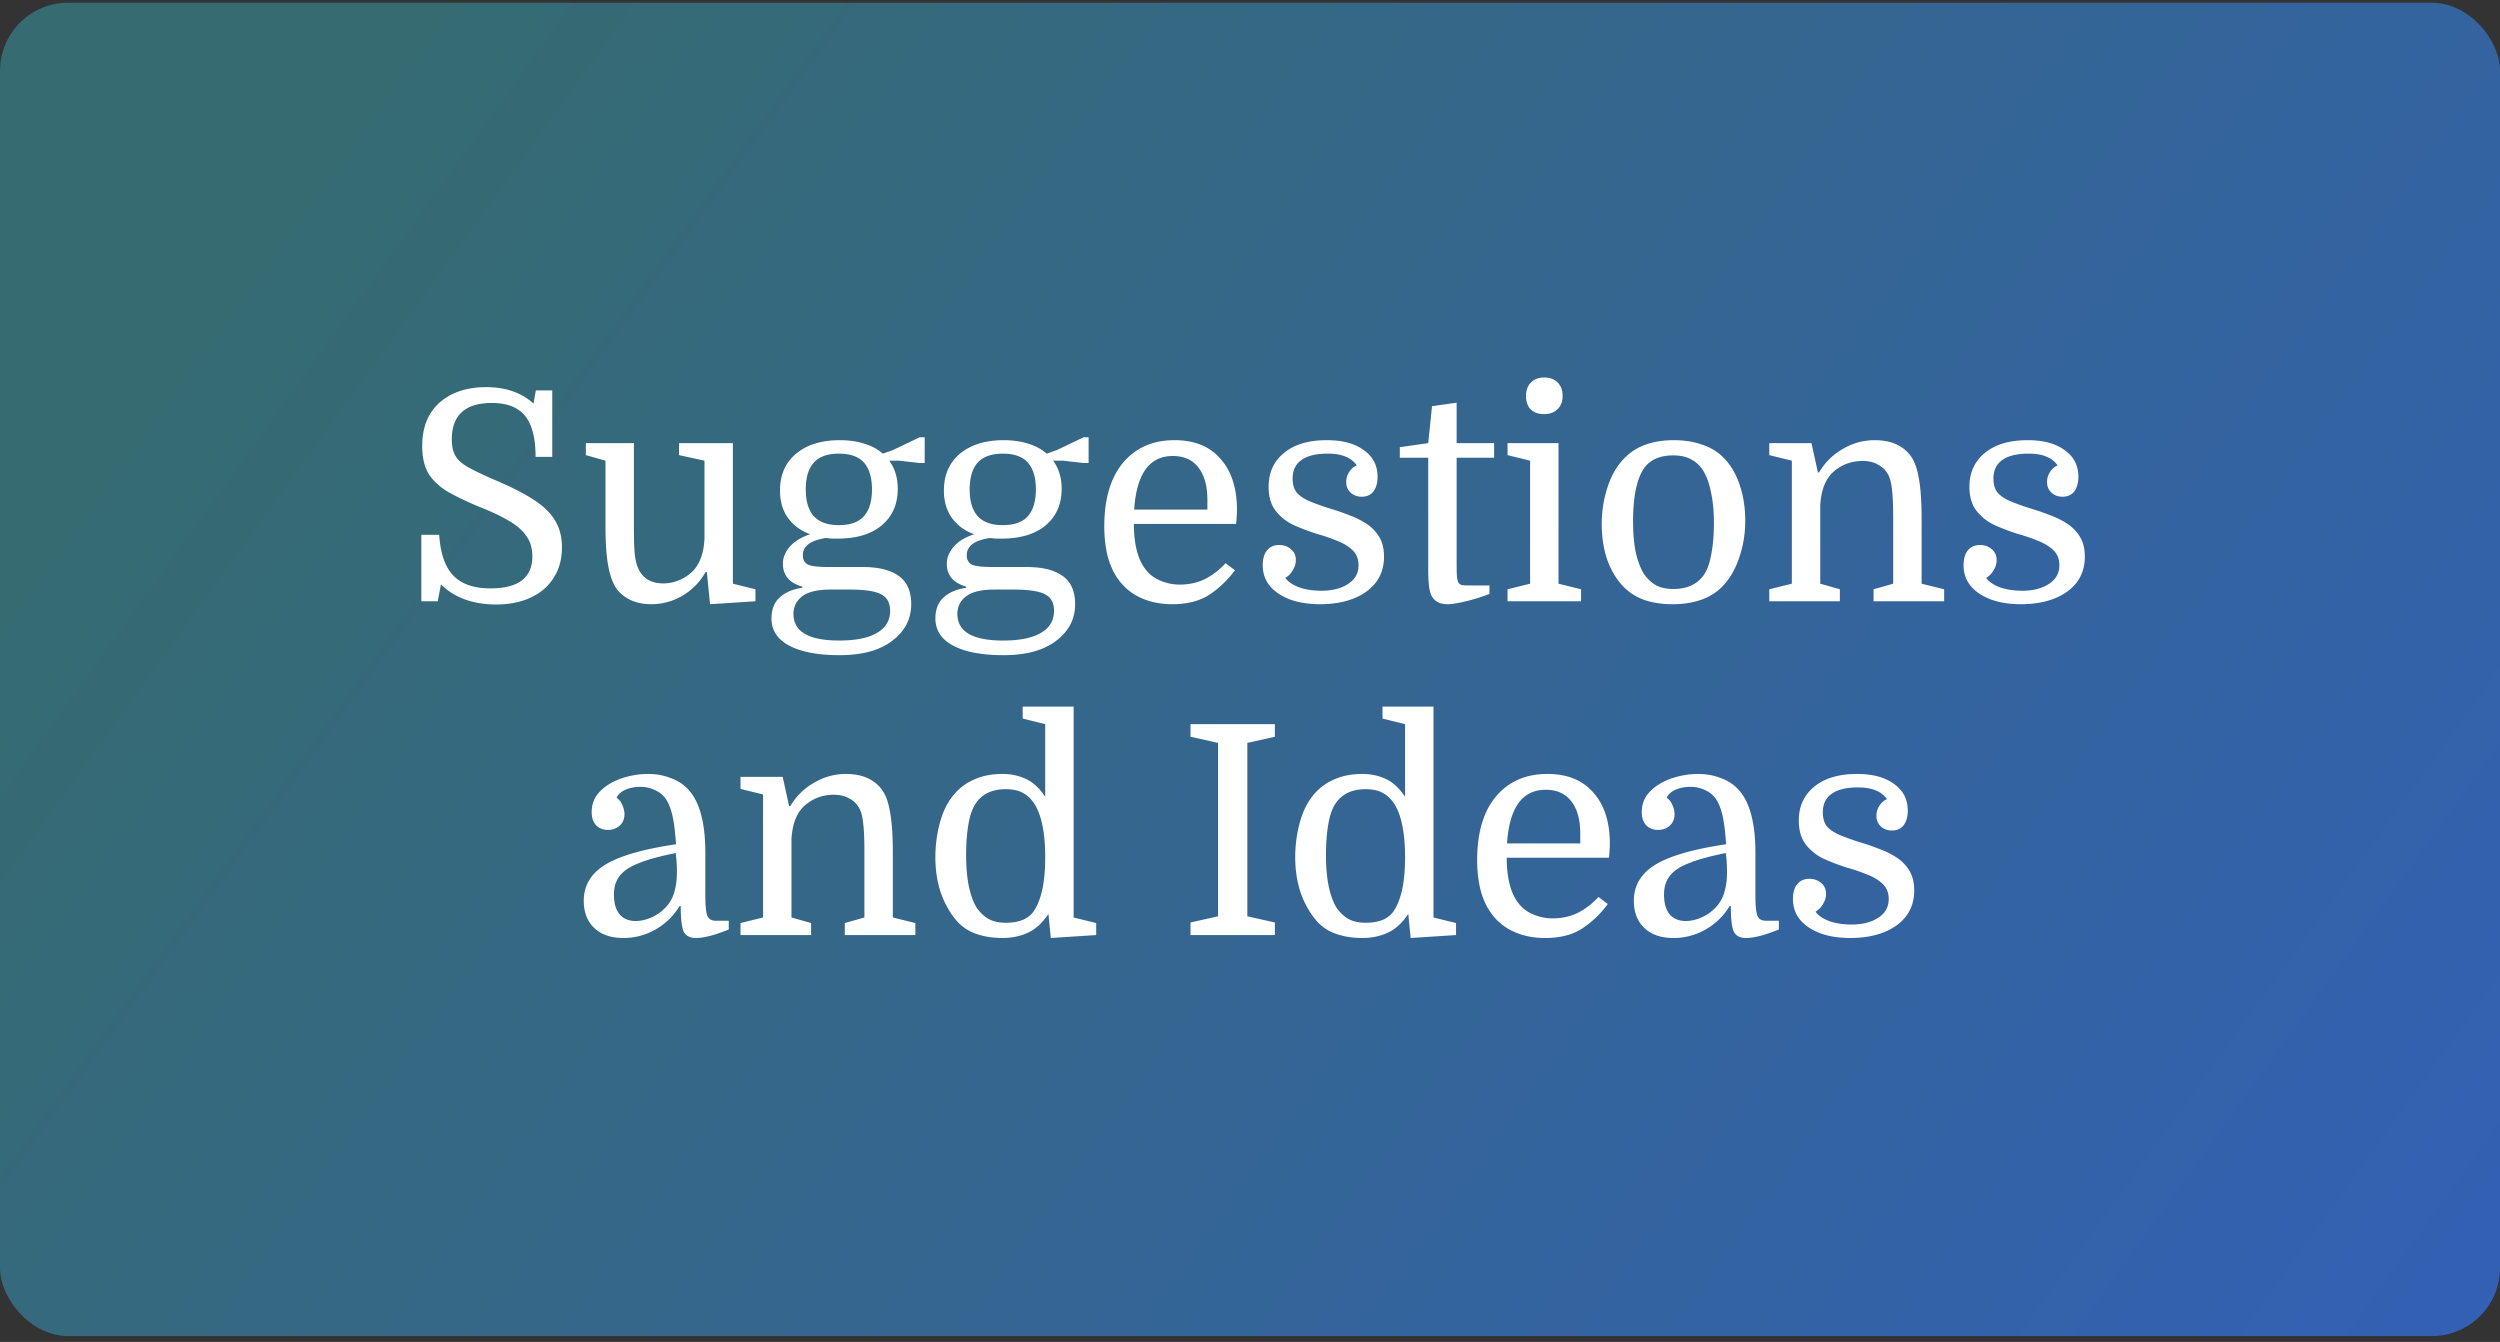
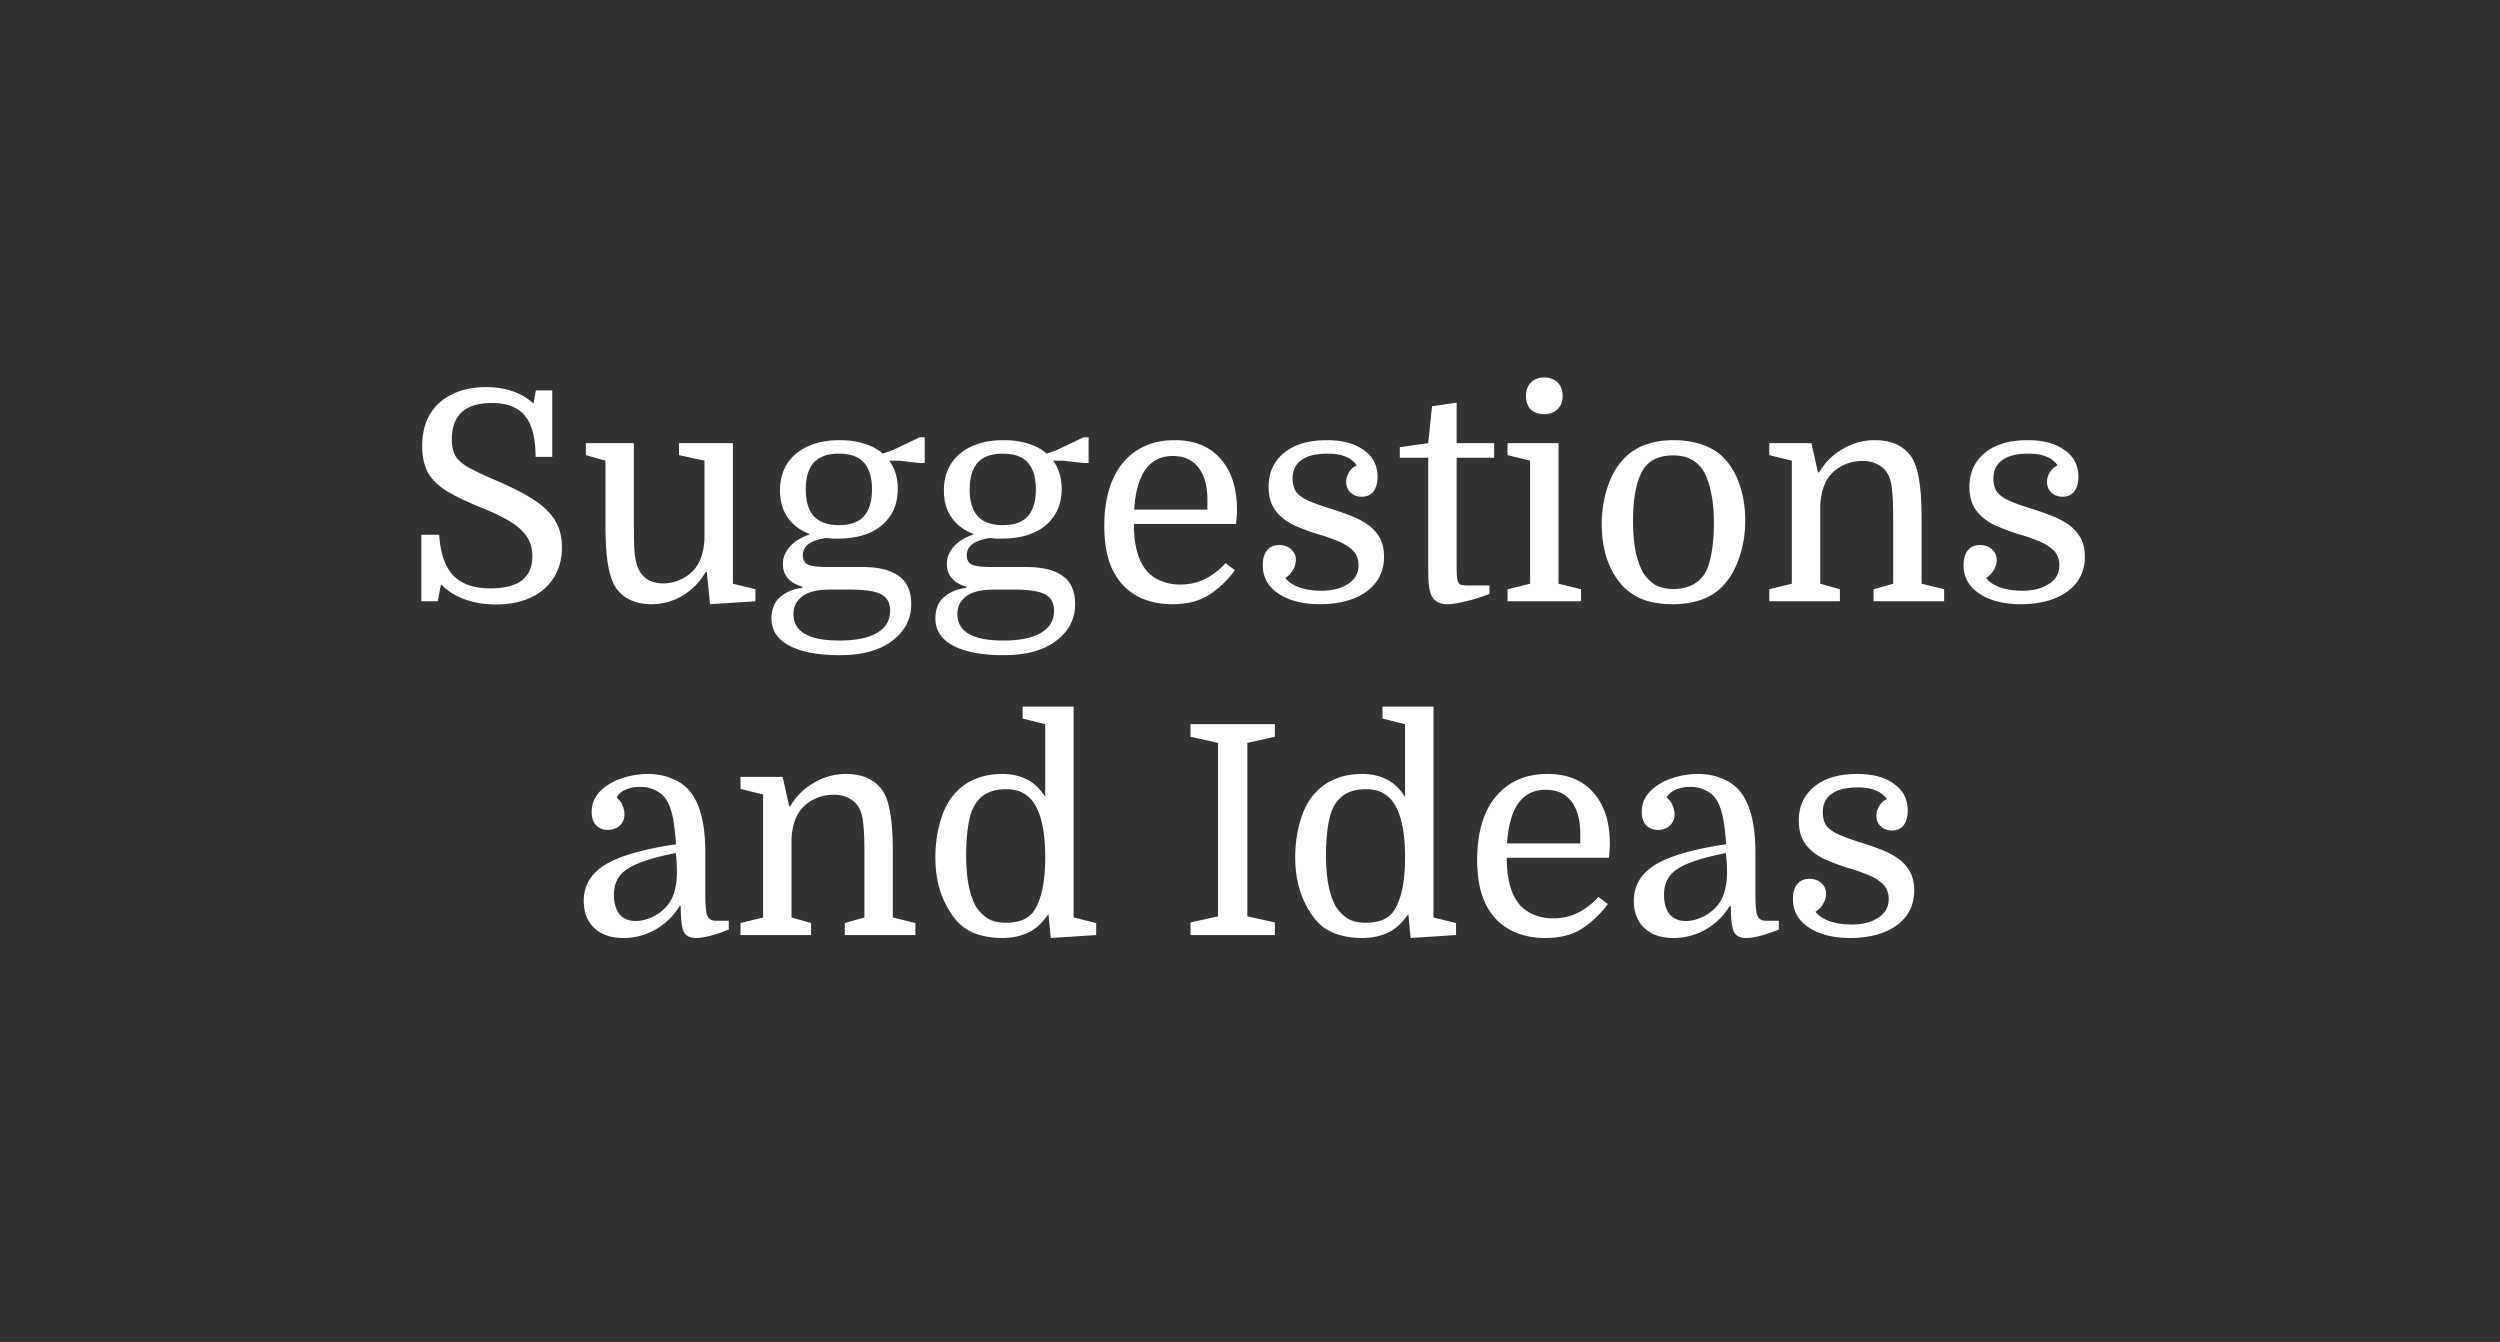
<svg xmlns="http://www.w3.org/2000/svg" fill="none" height="197" viewBox="0 0 367 197" width="367">
  <rect x="0" y="0" width="367" height="197" fill="#333333" stroke="none" />
-   <rect fill="url(#a)" height="195.733" rx="10" width="367" y=".4" />
-   <path d="M72.817 88.74c-1.691 0-3.24-.258-4.644-.774-1.376-.516-2.523-1.247-3.44-2.193l-.473 2.494h-2.408v-9.761h2.623c.172 2.723.86 4.716 2.064 5.977 1.204 1.261 3.025 1.892 5.461 1.892 2.035 0 3.57-.387 4.601-1.161 1.032-.803 1.548-1.978 1.548-3.526 0-1.233-.315-2.265-.946-3.096-.602-.832-1.49-1.577-2.666-2.236-1.147-.66-2.523-1.304-4.128-1.935-1.806-.746-3.34-1.477-4.6-2.193-1.262-.745-2.222-1.634-2.882-2.666-.63-1.06-.946-2.422-.946-4.085 0-2.724.846-4.845 2.537-6.364 1.72-1.52 4.013-2.28 6.88-2.28 2.838 0 5.146.803 6.923 2.409l.344-1.935h2.408v9.76h-2.45c0-2.751-.517-4.758-1.549-6.02-1.032-1.26-2.651-1.891-4.859-1.891-3.927 0-5.89 1.791-5.89 5.375 0 .946.171 1.734.515 2.365.344.602.96 1.16 1.85 1.677.916.516 2.207 1.132 3.87 1.849 2.379 1.003 4.3 1.978 5.761 2.924 1.462.946 2.523 1.978 3.182 3.096.66 1.09.99 2.394.99 3.913 0 1.748-.416 3.254-1.248 4.515-.803 1.261-1.935 2.221-3.397 2.88-1.433.66-3.11.99-5.03.99Zm20.237-23.693v12.169c0 1.835.043 3.225.13 4.17.114.918.3 1.635.558 2.15a3.485 3.485 0 0 0 1.42 1.592c.63.344 1.361.516 2.192.516.774 0 1.52-.144 2.236-.43a6.329 6.329 0 0 0 1.892-1.161c1.176-1.06 1.821-2.71 1.935-4.945V67.627l-3.74-.817v-1.763h7.911v20.64l3.311.817v1.763l-6.665.43-.473-4.73h-.172a9.42 9.42 0 0 1-3.397 3.483 9.018 9.018 0 0 1-4.6 1.247c-1.09 0-2.093-.2-3.01-.602-.89-.43-1.592-1.004-2.108-1.72-.544-.803-.946-1.935-1.204-3.397-.258-1.462-.387-3.411-.387-5.848v-9.503l-2.88-.817v-1.763h7.051Zm40.713 23.65c0 2.178-.931 3.97-2.795 5.375-1.834 1.404-4.4 2.107-7.697 2.107-2.178 0-4.013-.215-5.504-.645-1.49-.43-2.623-1.047-3.397-1.85-.745-.802-1.118-1.762-1.118-2.88 0-1.347.402-2.38 1.204-3.096.803-.745 1.907-1.218 3.311-1.42v-.171c-1.892-.545-2.838-1.663-2.838-3.354 0-.602.144-1.161.43-1.677.287-.545.717-1.046 1.29-1.505.602-.459 1.362-.846 2.279-1.161-1.404-.516-2.494-1.319-3.268-2.408-.774-1.09-1.161-2.422-1.161-4 0-2.293.789-4.099 2.365-5.417 1.606-1.319 3.741-1.978 6.407-1.978 1.348 0 2.552.172 3.612.516 1.061.315 1.964.803 2.709 1.462l1.462-.516 3.956-1.892h.731v3.784h-.731l-3.01-.344h-1.462c.832 1.147 1.247 2.523 1.247 4.128 0 2.264-.788 4.056-2.365 5.375-1.548 1.29-3.698 1.935-6.45 1.935h-.86l-.86-.086c-1.146.172-2.006.473-2.58.903-.544.43-.817.974-.817 1.634 0 .66.258 1.118.774 1.376.516.23 1.52.344 3.01.344h4.988c2.351 0 4.128.444 5.332 1.333 1.204.86 1.806 2.236 1.806 4.128Zm-9.03-2.15h-2.795c-1.92 0-3.311.33-4.171.989-.86.66-1.29 1.52-1.29 2.58 0 2.609 2.236 3.913 6.708 3.913 2.437 0 4.286-.373 5.547-1.118 1.29-.746 1.935-1.835 1.935-3.268 0-1.147-.444-1.95-1.333-2.408-.86-.459-2.393-.688-4.601-.688Zm-6.45-14.706c0 1.72.387 3.024 1.161 3.913.803.888 2.036 1.333 3.698 1.333 1.692 0 2.924-.445 3.698-1.333.774-.889 1.161-2.193 1.161-3.913 0-1.72-.387-3.024-1.161-3.913-.774-.889-2.006-1.333-3.698-1.333-1.662 0-2.895.444-3.698 1.333-.774.889-1.161 2.193-1.161 3.913Zm39.542 16.856c0 2.178-.932 3.97-2.795 5.375-1.835 1.404-4.401 2.107-7.697 2.107-2.179 0-4.014-.215-5.504-.645-1.491-.43-2.623-1.047-3.397-1.85-.746-.802-1.118-1.762-1.118-2.88 0-1.347.401-2.38 1.204-3.096.802-.745 1.906-1.218 3.311-1.42v-.171c-1.892-.545-2.838-1.663-2.838-3.354 0-.602.143-1.161.43-1.677.286-.545.716-1.046 1.29-1.505.602-.459 1.361-.846 2.279-1.161-1.405-.516-2.494-1.319-3.268-2.408-.774-1.09-1.161-2.422-1.161-4 0-2.293.788-4.099 2.365-5.417 1.605-1.319 3.741-1.978 6.407-1.978 1.347 0 2.551.172 3.612.516 1.06.315 1.963.803 2.709 1.462l1.462-.516 3.956-1.892h.731v3.784h-.731l-3.01-.344h-1.462c.831 1.147 1.247 2.523 1.247 4.128 0 2.264-.789 4.056-2.365 5.375-1.548 1.29-3.698 1.935-6.45 1.935h-.86l-.86-.086c-1.147.172-2.007.473-2.58.903-.545.43-.817.974-.817 1.634 0 .66.258 1.118.774 1.376.516.23 1.519.344 3.01.344h4.988c2.35 0 4.128.444 5.332 1.333 1.204.86 1.806 2.236 1.806 4.128Zm-9.03-2.15h-2.795c-1.921 0-3.311.33-4.171.989-.86.66-1.29 1.52-1.29 2.58 0 2.609 2.236 3.913 6.708 3.913 2.436 0 4.285-.373 5.547-1.118 1.29-.746 1.935-1.835 1.935-3.268 0-1.147-.445-1.95-1.333-2.408-.86-.459-2.394-.688-4.601-.688Zm-6.45-14.706c0 1.72.387 3.024 1.161 3.913.802.888 2.035 1.333 3.698 1.333 1.691 0 2.924-.445 3.698-1.333.774-.889 1.161-2.193 1.161-3.913 0-1.72-.387-3.024-1.161-3.913-.774-.889-2.007-1.333-3.698-1.333-1.663 0-2.896.444-3.698 1.333-.774.889-1.161 2.193-1.161 3.913Zm39.111 5.074h-15.007c0 2.092.287 3.827.86 5.203.574 1.319 1.391 2.264 2.451 2.838a7.123 7.123 0 0 0 3.44.86c1.348 0 2.58-.273 3.698-.817a10.595 10.595 0 0 0 3.01-2.322l1.376 1.032a14.728 14.728 0 0 1-3.655 3.526c-1.433.975-3.282 1.462-5.547 1.462-1.978 0-3.726-.416-5.246-1.247-1.519-.86-2.68-2.107-3.483-3.741a11.622 11.622 0 0 1-.946-2.967c-.2-1.09-.301-2.25-.301-3.483 0-4.013.918-7.124 2.752-9.331 1.864-2.207 4.386-3.311 7.568-3.311 2.924 0 5.175.917 6.751 2.752 1.606 1.806 2.408 4.314 2.408 7.525 0 .286-.014.559-.043.817 0 .23-.028.63-.086 1.204Zm-9.288-9.976c-3.44 0-5.332 2.623-5.676 7.869h10.75v-1.42c0-2.063-.444-3.654-1.333-4.772-.86-1.118-2.107-1.677-3.741-1.677Zm21.799 19.78c1.605 0 2.91-.33 3.913-.99 1.032-.659 1.548-1.576 1.548-2.751 0-.946-.315-1.706-.946-2.28-.631-.572-1.419-1.031-2.365-1.375a24.65 24.65 0 0 0-2.795-.946 31.95 31.95 0 0 1-3.397-1.29c-1.089-.516-1.978-1.219-2.666-2.107-.688-.889-1.032-2.064-1.032-3.526 0-2.064.745-3.712 2.236-4.945 1.519-1.261 3.626-1.892 6.321-1.892 2.293 0 4.099.487 5.418 1.462 1.347.946 2.021 2.25 2.021 3.913 0 .888-.201 1.605-.602 2.15-.401.516-.975.774-1.72.774-.659 0-1.204-.2-1.634-.602-.43-.401-.645-.917-.645-1.548 0-.545.143-1.032.43-1.462a2.475 2.475 0 0 1 1.118-.99 3.551 3.551 0 0 0-1.677-1.29c-.659-.286-1.519-.43-2.58-.43-1.72 0-3.01.316-3.87.947-.86.602-1.29 1.505-1.29 2.709 0 .86.201 1.548.602 2.064.43.487 1.046.903 1.849 1.247.803.344 1.792.702 2.967 1.075a34.13 34.13 0 0 1 2.881.989c.946.344 1.806.774 2.58 1.29a5.957 5.957 0 0 1 1.849 1.935c.459.774.688 1.734.688 2.88 0 1.463-.401 2.724-1.204 3.785-.803 1.032-1.906 1.82-3.311 2.365-1.405.544-3.024.817-4.859.817-2.523 0-4.558-.516-6.106-1.548s-2.322-2.422-2.322-4.171c0-.917.201-1.634.602-2.15.43-.545 1.032-.817 1.806-.817.688 0 1.261.2 1.72.602.487.401.731.931.731 1.59 0 .546-.158 1.061-.473 1.549-.287.487-.645.846-1.075 1.075.373.544 1.032 1.003 1.978 1.376.975.344 2.078.516 3.311.516Zm11.521-19.522v-1.548l4.171-.602.559-5.418 3.612-.516v5.934h5.504v2.15h-5.504v15.35c0 .975.014 1.65.043 2.022.029.344.086.63.172.86.086.2.244.344.473.43.229.057.602.086 1.118.086h3.01v1.247c-1.376.516-2.594.889-3.655 1.118-1.032.258-1.863.387-2.494.387-1.29 0-2.121-.53-2.494-1.591-.115-.344-.201-.788-.258-1.333-.057-.545-.086-1.347-.086-2.408V67.197h-4.171Zm19.127.43-3.311-.817v-1.763h7.482v20.64l3.311.817v1.763h-10.793v-1.763l3.311-.817v-18.06Zm-.602-9.503c0-.832.244-1.49.731-1.978.488-.488 1.133-.731 1.935-.731.832 0 1.491.243 1.978.73.488.488.731 1.147.731 1.979 0 .802-.243 1.447-.731 1.935-.487.487-1.146.73-1.978.73-.831 0-1.49-.229-1.978-.687-.458-.487-.688-1.147-.688-1.978Zm32.187 18.318c0 1.863-.287 3.64-.86 5.332-.545 1.662-1.319 3.038-2.322 4.128-.86.946-1.921 1.648-3.182 2.107-1.262.459-2.695.688-4.3.688-1.577 0-2.982-.215-4.214-.645a8.106 8.106 0 0 1-3.139-2.064c-.975-1.06-1.735-2.365-2.279-3.913-.516-1.577-.774-3.282-.774-5.117 0-1.864.272-3.64.817-5.332.544-1.72 1.333-3.125 2.365-4.214.917-.975 1.978-1.677 3.182-2.107 1.232-.459 2.637-.688 4.214-.688 1.576 0 2.995.23 4.257.688 1.261.43 2.322 1.103 3.182 2.02 1.003 1.061 1.763 2.394 2.279 4 .516 1.576.774 3.282.774 5.117Zm-16.469.043c0 1.749.129 3.268.387 4.558.286 1.261.673 2.307 1.161 3.139.487.716 1.06 1.275 1.72 1.677.688.401 1.576.602 2.666.602 1.978 0 3.454-.674 4.429-2.021.516-.745.888-1.778 1.118-3.096.258-1.319.387-2.838.387-4.558 0-1.72-.144-3.225-.43-4.515-.258-1.29-.631-2.337-1.118-3.14-.459-.745-1.047-1.303-1.763-1.676-.688-.401-1.577-.602-2.666-.602-2.007 0-3.455.66-4.343 1.978-1.032 1.605-1.548 4.156-1.548 7.654Zm23.307 9.202v-18.06l-3.311-.817v-1.763h6.192l.946 4.3h.172a9.328 9.328 0 0 1 3.483-3.44 9.091 9.091 0 0 1 4.687-1.29c2.379 0 4.142.774 5.289 2.322.573.803.975 1.935 1.204 3.397.258 1.433.387 3.383.387 5.848v9.503l3.311.817v1.763h-10.363v-1.763l2.881-.817v-9.59c0-1.862-.057-3.253-.172-4.17-.086-.918-.258-1.634-.516-2.15a3.424 3.424 0 0 0-1.505-1.548c-.631-.373-1.39-.56-2.279-.56-1.663 0-3.096.531-4.3 1.592-1.175 1.06-1.82 2.709-1.935 4.945v11.48l2.881.818v1.763h-10.363v-1.763l3.311-.817Zm33.81 1.032c1.605 0 2.91-.33 3.913-.99 1.032-.659 1.548-1.576 1.548-2.751 0-.946-.315-1.706-.946-2.28-.631-.572-1.419-1.031-2.365-1.375a24.65 24.65 0 0 0-2.795-.946 31.95 31.95 0 0 1-3.397-1.29c-1.089-.516-1.978-1.219-2.666-2.107-.688-.889-1.032-2.064-1.032-3.526 0-2.064.745-3.712 2.236-4.945 1.519-1.261 3.626-1.892 6.321-1.892 2.293 0 4.099.487 5.418 1.462 1.347.946 2.021 2.25 2.021 3.913 0 .888-.201 1.605-.602 2.15-.401.516-.975.774-1.72.774-.659 0-1.204-.2-1.634-.602-.43-.401-.645-.917-.645-1.548 0-.545.143-1.032.43-1.462a2.475 2.475 0 0 1 1.118-.99 3.551 3.551 0 0 0-1.677-1.29c-.659-.286-1.519-.43-2.58-.43-1.72 0-3.01.316-3.87.947-.86.602-1.29 1.505-1.29 2.709 0 .86.201 1.548.602 2.064.43.487 1.046.903 1.849 1.247.803.344 1.792.702 2.967 1.075a34.13 34.13 0 0 1 2.881.989c.946.344 1.806.774 2.58 1.29a5.957 5.957 0 0 1 1.849 1.935c.459.774.688 1.734.688 2.88 0 1.463-.401 2.724-1.204 3.785-.803 1.032-1.906 1.82-3.311 2.365-1.405.544-3.024.817-4.859.817-2.523 0-4.558-.516-6.106-1.548s-2.322-2.422-2.322-4.171c0-.917.201-1.634.602-2.15.43-.545 1.032-.817 1.806-.817.688 0 1.261.2 1.72.602.487.401.731.931.731 1.59 0 .546-.158 1.061-.473 1.549-.287.487-.645.846-1.075 1.075.373.544 1.032 1.003 1.978 1.376.975.344 2.078.516 3.311.516ZM85.697 132.236c0-2.236 1.046-3.999 3.138-5.289 2.093-1.29 5.562-2.293 10.407-3.01-.115-1.691-.273-3.01-.474-3.956-.2-.946-.458-1.706-.773-2.279-.402-.745-.96-1.29-1.678-1.634a4.955 4.955 0 0 0-2.321-.559c-.803 0-1.534.143-2.194.43-.63.287-1.06.674-1.29 1.161.402.287.689.659.86 1.118.201.459.302.889.302 1.29 0 .717-.244 1.29-.732 1.72-.458.401-1.031.602-1.72.602-.688 0-1.26-.229-1.72-.688-.43-.459-.644-1.104-.644-1.935 0-1.204.415-2.222 1.246-3.053.832-.831 1.878-1.462 3.14-1.892 1.29-.43 2.58-.645 3.87-.645 1.175 0 2.25.186 3.224.559 1.004.344 1.85.86 2.538 1.548 1.777 1.777 2.666 4.931 2.666 9.46v6.235c0 1.405.086 2.379.258 2.924.2.545.616.817 1.247.817h1.935v1.29c-2.064.831-3.67 1.247-4.816 1.247-.889 0-1.491-.315-1.806-.946-.287-.659-.43-1.906-.43-3.741h-.173a9.653 9.653 0 0 1-3.526 3.44 9.414 9.414 0 0 1-4.73 1.247c-1.806 0-3.225-.487-4.257-1.462-1.031-.975-1.547-2.308-1.547-3.999Zm7.61 2.967c.803 0 1.635-.201 2.495-.602a6.44 6.44 0 0 0 2.235-1.763 5.33 5.33 0 0 0 .99-2.021c.229-.803.344-1.734.344-2.795a22.747 22.747 0 0 0-.172-2.795c-2.323.459-4.143.96-5.462 1.505-1.318.516-2.25 1.147-2.794 1.892-.545.717-.817 1.62-.817 2.709 0 1.233.272 2.193.816 2.881.574.659 1.362.989 2.366.989Zm18.71-.516v-18.06l-3.311-.817v-1.763h6.192l.946 4.3h.172a9.325 9.325 0 0 1 3.483-3.44 9.094 9.094 0 0 1 4.687-1.29c2.38 0 4.143.774 5.289 2.322.574.803.975 1.935 1.204 3.397.258 1.433.387 3.383.387 5.848v9.503l3.311.817v1.763h-10.363v-1.763l2.881-.817v-9.589c0-1.863-.057-3.254-.172-4.171-.086-.917-.258-1.634-.516-2.15a3.419 3.419 0 0 0-1.505-1.548c-.63-.373-1.39-.559-2.279-.559-1.662 0-3.096.53-4.3 1.591-1.175 1.061-1.82 2.709-1.935 4.945v11.481l2.881.817v1.763h-10.363v-1.763l3.311-.817Zm25.296-8.815c0-1.863.244-3.641.731-5.332.487-1.691 1.218-3.067 2.193-4.128a7.93 7.93 0 0 1 2.967-2.064c1.147-.487 2.465-.731 3.956-.731 1.261 0 2.408.244 3.44.731 1.061.487 2.007 1.362 2.838 2.623v-10.664l-3.311-.817v-1.763h7.482v30.96l3.311.817v1.763l-6.665.43-.344-3.526c-.889 1.319-1.892 2.236-3.01 2.752-1.118.516-2.365.774-3.741.774-1.462 0-2.781-.215-3.956-.645a6.663 6.663 0 0 1-2.924-2.064c-.917-1.118-1.648-2.451-2.193-3.999-.516-1.577-.774-3.282-.774-5.117Zm16.125-.043c0-1.749-.129-3.268-.387-4.558s-.631-2.336-1.118-3.139c-.459-.745-1.018-1.304-1.677-1.677-.659-.401-1.534-.602-2.623-.602-.975 0-1.835.172-2.58.516a4.476 4.476 0 0 0-1.763 1.505c-.516.717-.889 1.749-1.118 3.096-.229 1.319-.344 2.838-.344 4.558 0 1.72.129 3.225.387 4.515.258 1.261.631 2.308 1.118 3.139.487.717 1.061 1.276 1.72 1.677.688.401 1.562.602 2.623.602 1.003 0 1.863-.158 2.58-.473.745-.344 1.304-.846 1.677-1.505.487-.803.86-1.835 1.118-3.096.258-1.29.387-2.809.387-4.558Zm29.671-16.77v25.456l4.042.903v1.849h-12.384v-1.849l4.042-.903v-25.456l-4.042-.903v-1.849h12.384v1.849l-4.042.903Zm7.03 16.813c0-1.863.244-3.641.731-5.332.487-1.691 1.218-3.067 2.193-4.128a7.93 7.93 0 0 1 2.967-2.064c1.147-.487 2.465-.731 3.956-.731 1.261 0 2.408.244 3.44.731 1.061.487 2.007 1.362 2.838 2.623v-10.664l-3.311-.817v-1.763h7.482v30.96l3.311.817v1.763l-6.665.43-.344-3.526c-.889 1.319-1.892 2.236-3.01 2.752-1.118.516-2.365.774-3.741.774-1.462 0-2.781-.215-3.956-.645a6.663 6.663 0 0 1-2.924-2.064c-.917-1.118-1.648-2.451-2.193-3.999-.516-1.577-.774-3.282-.774-5.117Zm16.125-.043c0-1.749-.129-3.268-.387-4.558s-.631-2.336-1.118-3.139c-.459-.745-1.018-1.304-1.677-1.677-.659-.401-1.534-.602-2.623-.602-.975 0-1.835.172-2.58.516a4.476 4.476 0 0 0-1.763 1.505c-.516.717-.889 1.749-1.118 3.096-.229 1.319-.344 2.838-.344 4.558 0 1.72.129 3.225.387 4.515.258 1.261.631 2.308 1.118 3.139.487.717 1.061 1.276 1.72 1.677.688.401 1.562.602 2.623.602 1.003 0 1.863-.158 2.58-.473.745-.344 1.304-.846 1.677-1.505.487-.803.86-1.835 1.118-3.096.258-1.29.387-2.809.387-4.558Zm29.933.086H221.19c0 2.093.287 3.827.86 5.203.574 1.319 1.391 2.265 2.451 2.838a7.128 7.128 0 0 0 3.44.86c1.348 0 2.58-.272 3.698-.817a10.585 10.585 0 0 0 3.01-2.322l1.376 1.032a14.735 14.735 0 0 1-3.655 3.526c-1.433.975-3.282 1.462-5.547 1.462-1.978 0-3.726-.416-5.246-1.247-1.519-.86-2.68-2.107-3.483-3.741a11.632 11.632 0 0 1-.946-2.967c-.2-1.089-.301-2.25-.301-3.483 0-4.013.918-7.124 2.752-9.331 1.864-2.207 4.386-3.311 7.568-3.311 2.924 0 5.175.917 6.751 2.752 1.606 1.806 2.408 4.314 2.408 7.525 0 .287-.014.559-.043.817 0 .229-.028.631-.086 1.204Zm-9.288-9.976c-3.44 0-5.332 2.623-5.676 7.869h10.75v-1.419c0-2.064-.444-3.655-1.333-4.773-.86-1.118-2.107-1.677-3.741-1.677Zm12.941 16.297c0-2.236 1.046-3.999 3.139-5.289 2.092-1.29 5.561-2.293 10.406-3.01-.115-1.691-.273-3.01-.473-3.956-.201-.946-.459-1.706-.774-2.279-.402-.745-.961-1.29-1.677-1.634a4.957 4.957 0 0 0-2.322-.559c-.803 0-1.534.143-2.193.43-.631.287-1.061.674-1.29 1.161.401.287.688.659.86 1.118.2.459.301.889.301 1.29 0 .717-.244 1.29-.731 1.72-.459.401-1.032.602-1.72.602s-1.262-.229-1.72-.688c-.43-.459-.645-1.104-.645-1.935 0-1.204.415-2.222 1.247-3.053.831-.831 1.877-1.462 3.139-1.892 1.29-.43 2.58-.645 3.87-.645 1.175 0 2.25.186 3.225.559 1.003.344 1.849.86 2.537 1.548 1.777 1.777 2.666 4.931 2.666 9.46v6.235c0 1.405.086 2.379.258 2.924.2.545.616.817 1.247.817h1.935v1.29c-2.064.831-3.67 1.247-4.816 1.247-.889 0-1.491-.315-1.806-.946-.287-.659-.43-1.906-.43-3.741h-.172a9.656 9.656 0 0 1-3.526 3.44 9.415 9.415 0 0 1-4.73 1.247c-1.806 0-3.225-.487-4.257-1.462-1.032-.975-1.548-2.308-1.548-3.999Zm7.611 2.967c.802 0 1.634-.201 2.494-.602a6.447 6.447 0 0 0 2.236-1.763 5.344 5.344 0 0 0 .989-2.021c.229-.803.344-1.734.344-2.795 0-.487-.015-.96-.043-1.419a19.168 19.168 0 0 0-.129-1.376c-2.322.459-4.143.96-5.461 1.505-1.319.516-2.251 1.147-2.795 1.892-.545.717-.817 1.62-.817 2.709 0 1.233.272 2.193.817 2.881.573.659 1.361.989 2.365.989Zm24.343.516c1.605 0 2.909-.33 3.913-.989 1.032-.659 1.548-1.577 1.548-2.752 0-.946-.316-1.706-.946-2.279-.631-.573-1.419-1.032-2.365-1.376a24.637 24.637 0 0 0-2.795-.946 32.042 32.042 0 0 1-3.397-1.29c-1.09-.516-1.978-1.218-2.666-2.107-.688-.889-1.032-2.064-1.032-3.526 0-2.064.745-3.712 2.236-4.945 1.519-1.261 3.626-1.892 6.321-1.892 2.293 0 4.099.487 5.418 1.462 1.347.946 2.021 2.25 2.021 3.913 0 .889-.201 1.605-.602 2.15-.402.516-.975.774-1.72.774-.66 0-1.204-.201-1.634-.602-.43-.401-.645-.917-.645-1.548 0-.545.143-1.032.43-1.462a2.47 2.47 0 0 1 1.118-.989 3.551 3.551 0 0 0-1.677-1.29c-.66-.287-1.52-.43-2.58-.43-1.72 0-3.01.315-3.87.946-.86.602-1.29 1.505-1.29 2.709 0 .86.2 1.548.602 2.064.43.487 1.046.903 1.849 1.247.802.344 1.791.702 2.967 1.075.974.287 1.935.616 2.881.989.946.344 1.806.774 2.58 1.29a5.957 5.957 0 0 1 1.849 1.935c.458.774.688 1.734.688 2.881 0 1.462-.402 2.723-1.204 3.784-.803 1.032-1.907 1.82-3.311 2.365-1.405.545-3.025.817-4.859.817-2.523 0-4.558-.516-6.106-1.548s-2.322-2.422-2.322-4.171c0-.917.2-1.634.602-2.15.43-.545 1.032-.817 1.806-.817.688 0 1.261.201 1.72.602.487.401.731.932.731 1.591 0 .545-.158 1.061-.473 1.548-.287.487-.645.846-1.075 1.075.372.545 1.032 1.003 1.978 1.376.974.344 2.078.516 3.311.516Z" fill="#fff" />
+   <path d="M72.817 88.74c-1.691 0-3.24-.258-4.644-.774-1.376-.516-2.523-1.247-3.44-2.193l-.473 2.494h-2.408v-9.761h2.623c.172 2.723.86 4.716 2.064 5.977 1.204 1.261 3.025 1.892 5.461 1.892 2.035 0 3.57-.387 4.601-1.161 1.032-.803 1.548-1.978 1.548-3.526 0-1.233-.315-2.265-.946-3.096-.602-.832-1.49-1.577-2.666-2.236-1.147-.66-2.523-1.304-4.128-1.935-1.806-.746-3.34-1.477-4.6-2.193-1.262-.745-2.222-1.634-2.882-2.666-.63-1.06-.946-2.422-.946-4.085 0-2.724.846-4.845 2.537-6.364 1.72-1.52 4.013-2.28 6.88-2.28 2.838 0 5.146.803 6.923 2.409l.344-1.935h2.408v9.76h-2.45c0-2.751-.517-4.758-1.549-6.02-1.032-1.26-2.651-1.891-4.859-1.891-3.927 0-5.89 1.791-5.89 5.375 0 .946.171 1.734.515 2.365.344.602.96 1.16 1.85 1.677.916.516 2.207 1.132 3.87 1.849 2.379 1.003 4.3 1.978 5.761 2.924 1.462.946 2.523 1.978 3.182 3.096.66 1.09.99 2.394.99 3.913 0 1.748-.416 3.254-1.248 4.515-.803 1.261-1.935 2.221-3.397 2.88-1.433.66-3.11.99-5.03.99Zm20.237-23.693v12.169c0 1.835.043 3.225.13 4.17.114.918.3 1.635.558 2.15a3.485 3.485 0 0 0 1.42 1.592c.63.344 1.361.516 2.192.516.774 0 1.52-.144 2.236-.43a6.329 6.329 0 0 0 1.892-1.161c1.176-1.06 1.821-2.71 1.935-4.945V67.627l-3.74-.817v-1.763h7.911v20.64l3.311.817v1.763l-6.665.43-.473-4.73h-.172a9.42 9.42 0 0 1-3.397 3.483 9.018 9.018 0 0 1-4.6 1.247c-1.09 0-2.093-.2-3.01-.602-.89-.43-1.592-1.004-2.108-1.72-.544-.803-.946-1.935-1.204-3.397-.258-1.462-.387-3.411-.387-5.848v-9.503l-2.88-.817v-1.763h7.051Zm40.713 23.65c0 2.178-.931 3.97-2.795 5.375-1.834 1.404-4.4 2.107-7.697 2.107-2.178 0-4.013-.215-5.504-.645-1.49-.43-2.623-1.047-3.397-1.85-.745-.802-1.118-1.762-1.118-2.88 0-1.347.402-2.38 1.204-3.096.803-.745 1.907-1.218 3.311-1.42v-.171c-1.892-.545-2.838-1.663-2.838-3.354 0-.602.144-1.161.43-1.677.287-.545.717-1.046 1.29-1.505.602-.459 1.362-.846 2.279-1.161-1.404-.516-2.494-1.319-3.268-2.408-.774-1.09-1.161-2.422-1.161-4 0-2.293.789-4.099 2.365-5.417 1.606-1.319 3.741-1.978 6.407-1.978 1.348 0 2.552.172 3.612.516 1.061.315 1.964.803 2.709 1.462l1.462-.516 3.956-1.892h.731v3.784h-.731l-3.01-.344h-1.462c.832 1.147 1.247 2.523 1.247 4.128 0 2.264-.788 4.056-2.365 5.375-1.548 1.29-3.698 1.935-6.45 1.935h-.86l-.86-.086c-1.146.172-2.006.473-2.58.903-.544.43-.817.974-.817 1.634 0 .66.258 1.118.774 1.376.516.23 1.52.344 3.01.344h4.988c2.351 0 4.128.444 5.332 1.333 1.204.86 1.806 2.236 1.806 4.128Zm-9.03-2.15h-2.795c-1.92 0-3.311.33-4.171.989-.86.66-1.29 1.52-1.29 2.58 0 2.609 2.236 3.913 6.708 3.913 2.437 0 4.286-.373 5.547-1.118 1.29-.746 1.935-1.835 1.935-3.268 0-1.147-.444-1.95-1.333-2.408-.86-.459-2.393-.688-4.601-.688Zm-6.45-14.706c0 1.72.387 3.024 1.161 3.913.803.888 2.036 1.333 3.698 1.333 1.692 0 2.924-.445 3.698-1.333.774-.889 1.161-2.193 1.161-3.913 0-1.72-.387-3.024-1.161-3.913-.774-.889-2.006-1.333-3.698-1.333-1.662 0-2.895.444-3.698 1.333-.774.889-1.161 2.193-1.161 3.913Zm39.542 16.856c0 2.178-.932 3.97-2.795 5.375-1.835 1.404-4.401 2.107-7.697 2.107-2.179 0-4.014-.215-5.504-.645-1.491-.43-2.623-1.047-3.397-1.85-.746-.802-1.118-1.762-1.118-2.88 0-1.347.401-2.38 1.204-3.096.802-.745 1.906-1.218 3.311-1.42v-.171c-1.892-.545-2.838-1.663-2.838-3.354 0-.602.143-1.161.43-1.677.286-.545.716-1.046 1.29-1.505.602-.459 1.361-.846 2.279-1.161-1.405-.516-2.494-1.319-3.268-2.408-.774-1.09-1.161-2.422-1.161-4 0-2.293.788-4.099 2.365-5.417 1.605-1.319 3.741-1.978 6.407-1.978 1.347 0 2.551.172 3.612.516 1.06.315 1.963.803 2.709 1.462l1.462-.516 3.956-1.892h.731v3.784h-.731l-3.01-.344h-1.462c.831 1.147 1.247 2.523 1.247 4.128 0 2.264-.789 4.056-2.365 5.375-1.548 1.29-3.698 1.935-6.45 1.935h-.86l-.86-.086c-1.147.172-2.007.473-2.58.903-.545.43-.817.974-.817 1.634 0 .66.258 1.118.774 1.376.516.23 1.519.344 3.01.344h4.988c2.35 0 4.128.444 5.332 1.333 1.204.86 1.806 2.236 1.806 4.128m-9.03-2.15h-2.795c-1.921 0-3.311.33-4.171.989-.86.66-1.29 1.52-1.29 2.58 0 2.609 2.236 3.913 6.708 3.913 2.436 0 4.285-.373 5.547-1.118 1.29-.746 1.935-1.835 1.935-3.268 0-1.147-.445-1.95-1.333-2.408-.86-.459-2.394-.688-4.601-.688Zm-6.45-14.706c0 1.72.387 3.024 1.161 3.913.802.888 2.035 1.333 3.698 1.333 1.691 0 2.924-.445 3.698-1.333.774-.889 1.161-2.193 1.161-3.913 0-1.72-.387-3.024-1.161-3.913-.774-.889-2.007-1.333-3.698-1.333-1.663 0-2.896.444-3.698 1.333-.774.889-1.161 2.193-1.161 3.913Zm39.111 5.074h-15.007c0 2.092.287 3.827.86 5.203.574 1.319 1.391 2.264 2.451 2.838a7.123 7.123 0 0 0 3.44.86c1.348 0 2.58-.273 3.698-.817a10.595 10.595 0 0 0 3.01-2.322l1.376 1.032a14.728 14.728 0 0 1-3.655 3.526c-1.433.975-3.282 1.462-5.547 1.462-1.978 0-3.726-.416-5.246-1.247-1.519-.86-2.68-2.107-3.483-3.741a11.622 11.622 0 0 1-.946-2.967c-.2-1.09-.301-2.25-.301-3.483 0-4.013.918-7.124 2.752-9.331 1.864-2.207 4.386-3.311 7.568-3.311 2.924 0 5.175.917 6.751 2.752 1.606 1.806 2.408 4.314 2.408 7.525 0 .286-.014.559-.043.817 0 .23-.028.63-.086 1.204Zm-9.288-9.976c-3.44 0-5.332 2.623-5.676 7.869h10.75v-1.42c0-2.063-.444-3.654-1.333-4.772-.86-1.118-2.107-1.677-3.741-1.677Zm21.799 19.78c1.605 0 2.91-.33 3.913-.99 1.032-.659 1.548-1.576 1.548-2.751 0-.946-.315-1.706-.946-2.28-.631-.572-1.419-1.031-2.365-1.375a24.65 24.65 0 0 0-2.795-.946 31.95 31.95 0 0 1-3.397-1.29c-1.089-.516-1.978-1.219-2.666-2.107-.688-.889-1.032-2.064-1.032-3.526 0-2.064.745-3.712 2.236-4.945 1.519-1.261 3.626-1.892 6.321-1.892 2.293 0 4.099.487 5.418 1.462 1.347.946 2.021 2.25 2.021 3.913 0 .888-.201 1.605-.602 2.15-.401.516-.975.774-1.72.774-.659 0-1.204-.2-1.634-.602-.43-.401-.645-.917-.645-1.548 0-.545.143-1.032.43-1.462a2.475 2.475 0 0 1 1.118-.99 3.551 3.551 0 0 0-1.677-1.29c-.659-.286-1.519-.43-2.58-.43-1.72 0-3.01.316-3.87.947-.86.602-1.29 1.505-1.29 2.709 0 .86.201 1.548.602 2.064.43.487 1.046.903 1.849 1.247.803.344 1.792.702 2.967 1.075a34.13 34.13 0 0 1 2.881.989c.946.344 1.806.774 2.58 1.29a5.957 5.957 0 0 1 1.849 1.935c.459.774.688 1.734.688 2.88 0 1.463-.401 2.724-1.204 3.785-.803 1.032-1.906 1.82-3.311 2.365-1.405.544-3.024.817-4.859.817-2.523 0-4.558-.516-6.106-1.548s-2.322-2.422-2.322-4.171c0-.917.201-1.634.602-2.15.43-.545 1.032-.817 1.806-.817.688 0 1.261.2 1.72.602.487.401.731.931.731 1.59 0 .546-.158 1.061-.473 1.549-.287.487-.645.846-1.075 1.075.373.544 1.032 1.003 1.978 1.376.975.344 2.078.516 3.311.516Zm11.521-19.522v-1.548l4.171-.602.559-5.418 3.612-.516v5.934h5.504v2.15h-5.504v15.35c0 .975.014 1.65.043 2.022.029.344.086.63.172.86.086.2.244.344.473.43.229.057.602.086 1.118.086h3.01v1.247c-1.376.516-2.594.889-3.655 1.118-1.032.258-1.863.387-2.494.387-1.29 0-2.121-.53-2.494-1.591-.115-.344-.201-.788-.258-1.333-.057-.545-.086-1.347-.086-2.408V67.197h-4.171Zm19.127.43-3.311-.817v-1.763h7.482v20.64l3.311.817v1.763h-10.793v-1.763l3.311-.817v-18.06Zm-.602-9.503c0-.832.244-1.49.731-1.978.488-.488 1.133-.731 1.935-.731.832 0 1.491.243 1.978.73.488.488.731 1.147.731 1.979 0 .802-.243 1.447-.731 1.935-.487.487-1.146.73-1.978.73-.831 0-1.49-.229-1.978-.687-.458-.487-.688-1.147-.688-1.978Zm32.187 18.318c0 1.863-.287 3.64-.86 5.332-.545 1.662-1.319 3.038-2.322 4.128-.86.946-1.921 1.648-3.182 2.107-1.262.459-2.695.688-4.3.688-1.577 0-2.982-.215-4.214-.645a8.106 8.106 0 0 1-3.139-2.064c-.975-1.06-1.735-2.365-2.279-3.913-.516-1.577-.774-3.282-.774-5.117 0-1.864.272-3.64.817-5.332.544-1.72 1.333-3.125 2.365-4.214.917-.975 1.978-1.677 3.182-2.107 1.232-.459 2.637-.688 4.214-.688 1.576 0 2.995.23 4.257.688 1.261.43 2.322 1.103 3.182 2.02 1.003 1.061 1.763 2.394 2.279 4 .516 1.576.774 3.282.774 5.117Zm-16.469.043c0 1.749.129 3.268.387 4.558.286 1.261.673 2.307 1.161 3.139.487.716 1.06 1.275 1.72 1.677.688.401 1.576.602 2.666.602 1.978 0 3.454-.674 4.429-2.021.516-.745.888-1.778 1.118-3.096.258-1.319.387-2.838.387-4.558 0-1.72-.144-3.225-.43-4.515-.258-1.29-.631-2.337-1.118-3.14-.459-.745-1.047-1.303-1.763-1.676-.688-.401-1.577-.602-2.666-.602-2.007 0-3.455.66-4.343 1.978-1.032 1.605-1.548 4.156-1.548 7.654Zm23.307 9.202v-18.06l-3.311-.817v-1.763h6.192l.946 4.3h.172a9.328 9.328 0 0 1 3.483-3.44 9.091 9.091 0 0 1 4.687-1.29c2.379 0 4.142.774 5.289 2.322.573.803.975 1.935 1.204 3.397.258 1.433.387 3.383.387 5.848v9.503l3.311.817v1.763h-10.363v-1.763l2.881-.817v-9.59c0-1.862-.057-3.253-.172-4.17-.086-.918-.258-1.634-.516-2.15a3.424 3.424 0 0 0-1.505-1.548c-.631-.373-1.39-.56-2.279-.56-1.663 0-3.096.531-4.3 1.592-1.175 1.06-1.82 2.709-1.935 4.945v11.48l2.881.818v1.763h-10.363v-1.763l3.311-.817Zm33.81 1.032c1.605 0 2.91-.33 3.913-.99 1.032-.659 1.548-1.576 1.548-2.751 0-.946-.315-1.706-.946-2.28-.631-.572-1.419-1.031-2.365-1.375a24.65 24.65 0 0 0-2.795-.946 31.95 31.95 0 0 1-3.397-1.29c-1.089-.516-1.978-1.219-2.666-2.107-.688-.889-1.032-2.064-1.032-3.526 0-2.064.745-3.712 2.236-4.945 1.519-1.261 3.626-1.892 6.321-1.892 2.293 0 4.099.487 5.418 1.462 1.347.946 2.021 2.25 2.021 3.913 0 .888-.201 1.605-.602 2.15-.401.516-.975.774-1.72.774-.659 0-1.204-.2-1.634-.602-.43-.401-.645-.917-.645-1.548 0-.545.143-1.032.43-1.462a2.475 2.475 0 0 1 1.118-.99 3.551 3.551 0 0 0-1.677-1.29c-.659-.286-1.519-.43-2.58-.43-1.72 0-3.01.316-3.87.947-.86.602-1.29 1.505-1.29 2.709 0 .86.201 1.548.602 2.064.43.487 1.046.903 1.849 1.247.803.344 1.792.702 2.967 1.075a34.13 34.13 0 0 1 2.881.989c.946.344 1.806.774 2.58 1.29a5.957 5.957 0 0 1 1.849 1.935c.459.774.688 1.734.688 2.88 0 1.463-.401 2.724-1.204 3.785-.803 1.032-1.906 1.82-3.311 2.365-1.405.544-3.024.817-4.859.817-2.523 0-4.558-.516-6.106-1.548s-2.322-2.422-2.322-4.171c0-.917.201-1.634.602-2.15.43-.545 1.032-.817 1.806-.817.688 0 1.261.2 1.72.602.487.401.731.931.731 1.59 0 .546-.158 1.061-.473 1.549-.287.487-.645.846-1.075 1.075.373.544 1.032 1.003 1.978 1.376.975.344 2.078.516 3.311.516ZM85.697 132.236c0-2.236 1.046-3.999 3.138-5.289 2.093-1.29 5.562-2.293 10.407-3.01-.115-1.691-.273-3.01-.474-3.956-.2-.946-.458-1.706-.773-2.279-.402-.745-.96-1.29-1.678-1.634a4.955 4.955 0 0 0-2.321-.559c-.803 0-1.534.143-2.194.43-.63.287-1.06.674-1.29 1.161.402.287.689.659.86 1.118.201.459.302.889.302 1.29 0 .717-.244 1.29-.732 1.72-.458.401-1.031.602-1.72.602-.688 0-1.26-.229-1.72-.688-.43-.459-.644-1.104-.644-1.935 0-1.204.415-2.222 1.246-3.053.832-.831 1.878-1.462 3.14-1.892 1.29-.43 2.58-.645 3.87-.645 1.175 0 2.25.186 3.224.559 1.004.344 1.85.86 2.538 1.548 1.777 1.777 2.666 4.931 2.666 9.46v6.235c0 1.405.086 2.379.258 2.924.2.545.616.817 1.247.817h1.935v1.29c-2.064.831-3.67 1.247-4.816 1.247-.889 0-1.491-.315-1.806-.946-.287-.659-.43-1.906-.43-3.741h-.173a9.653 9.653 0 0 1-3.526 3.44 9.414 9.414 0 0 1-4.73 1.247c-1.806 0-3.225-.487-4.257-1.462-1.031-.975-1.547-2.308-1.547-3.999Zm7.61 2.967c.803 0 1.635-.201 2.495-.602a6.44 6.44 0 0 0 2.235-1.763 5.33 5.33 0 0 0 .99-2.021c.229-.803.344-1.734.344-2.795a22.747 22.747 0 0 0-.172-2.795c-2.323.459-4.143.96-5.462 1.505-1.318.516-2.25 1.147-2.794 1.892-.545.717-.817 1.62-.817 2.709 0 1.233.272 2.193.816 2.881.574.659 1.362.989 2.366.989Zm18.71-.516v-18.06l-3.311-.817v-1.763h6.192l.946 4.3h.172a9.325 9.325 0 0 1 3.483-3.44 9.094 9.094 0 0 1 4.687-1.29c2.38 0 4.143.774 5.289 2.322.574.803.975 1.935 1.204 3.397.258 1.433.387 3.383.387 5.848v9.503l3.311.817v1.763h-10.363v-1.763l2.881-.817v-9.589c0-1.863-.057-3.254-.172-4.171-.086-.917-.258-1.634-.516-2.15a3.419 3.419 0 0 0-1.505-1.548c-.63-.373-1.39-.559-2.279-.559-1.662 0-3.096.53-4.3 1.591-1.175 1.061-1.82 2.709-1.935 4.945v11.481l2.881.817v1.763h-10.363v-1.763l3.311-.817Zm25.296-8.815c0-1.863.244-3.641.731-5.332.487-1.691 1.218-3.067 2.193-4.128a7.93 7.93 0 0 1 2.967-2.064c1.147-.487 2.465-.731 3.956-.731 1.261 0 2.408.244 3.44.731 1.061.487 2.007 1.362 2.838 2.623v-10.664l-3.311-.817v-1.763h7.482v30.96l3.311.817v1.763l-6.665.43-.344-3.526c-.889 1.319-1.892 2.236-3.01 2.752-1.118.516-2.365.774-3.741.774-1.462 0-2.781-.215-3.956-.645a6.663 6.663 0 0 1-2.924-2.064c-.917-1.118-1.648-2.451-2.193-3.999-.516-1.577-.774-3.282-.774-5.117Zm16.125-.043c0-1.749-.129-3.268-.387-4.558s-.631-2.336-1.118-3.139c-.459-.745-1.018-1.304-1.677-1.677-.659-.401-1.534-.602-2.623-.602-.975 0-1.835.172-2.58.516a4.476 4.476 0 0 0-1.763 1.505c-.516.717-.889 1.749-1.118 3.096-.229 1.319-.344 2.838-.344 4.558 0 1.72.129 3.225.387 4.515.258 1.261.631 2.308 1.118 3.139.487.717 1.061 1.276 1.72 1.677.688.401 1.562.602 2.623.602 1.003 0 1.863-.158 2.58-.473.745-.344 1.304-.846 1.677-1.505.487-.803.86-1.835 1.118-3.096.258-1.29.387-2.809.387-4.558Zm29.671-16.77v25.456l4.042.903v1.849h-12.384v-1.849l4.042-.903v-25.456l-4.042-.903v-1.849h12.384v1.849l-4.042.903Zm7.03 16.813c0-1.863.244-3.641.731-5.332.487-1.691 1.218-3.067 2.193-4.128a7.93 7.93 0 0 1 2.967-2.064c1.147-.487 2.465-.731 3.956-.731 1.261 0 2.408.244 3.44.731 1.061.487 2.007 1.362 2.838 2.623v-10.664l-3.311-.817v-1.763h7.482v30.96l3.311.817v1.763l-6.665.43-.344-3.526c-.889 1.319-1.892 2.236-3.01 2.752-1.118.516-2.365.774-3.741.774-1.462 0-2.781-.215-3.956-.645a6.663 6.663 0 0 1-2.924-2.064c-.917-1.118-1.648-2.451-2.193-3.999-.516-1.577-.774-3.282-.774-5.117Zm16.125-.043c0-1.749-.129-3.268-.387-4.558s-.631-2.336-1.118-3.139c-.459-.745-1.018-1.304-1.677-1.677-.659-.401-1.534-.602-2.623-.602-.975 0-1.835.172-2.58.516a4.476 4.476 0 0 0-1.763 1.505c-.516.717-.889 1.749-1.118 3.096-.229 1.319-.344 2.838-.344 4.558 0 1.72.129 3.225.387 4.515.258 1.261.631 2.308 1.118 3.139.487.717 1.061 1.276 1.72 1.677.688.401 1.562.602 2.623.602 1.003 0 1.863-.158 2.58-.473.745-.344 1.304-.846 1.677-1.505.487-.803.86-1.835 1.118-3.096.258-1.29.387-2.809.387-4.558Zm29.933.086H221.19c0 2.093.287 3.827.86 5.203.574 1.319 1.391 2.265 2.451 2.838a7.128 7.128 0 0 0 3.44.86c1.348 0 2.58-.272 3.698-.817a10.585 10.585 0 0 0 3.01-2.322l1.376 1.032a14.735 14.735 0 0 1-3.655 3.526c-1.433.975-3.282 1.462-5.547 1.462-1.978 0-3.726-.416-5.246-1.247-1.519-.86-2.68-2.107-3.483-3.741a11.632 11.632 0 0 1-.946-2.967c-.2-1.089-.301-2.25-.301-3.483 0-4.013.918-7.124 2.752-9.331 1.864-2.207 4.386-3.311 7.568-3.311 2.924 0 5.175.917 6.751 2.752 1.606 1.806 2.408 4.314 2.408 7.525 0 .287-.014.559-.043.817 0 .229-.028.631-.086 1.204Zm-9.288-9.976c-3.44 0-5.332 2.623-5.676 7.869h10.75v-1.419c0-2.064-.444-3.655-1.333-4.773-.86-1.118-2.107-1.677-3.741-1.677Zm12.941 16.297c0-2.236 1.046-3.999 3.139-5.289 2.092-1.29 5.561-2.293 10.406-3.01-.115-1.691-.273-3.01-.473-3.956-.201-.946-.459-1.706-.774-2.279-.402-.745-.961-1.29-1.677-1.634a4.957 4.957 0 0 0-2.322-.559c-.803 0-1.534.143-2.193.43-.631.287-1.061.674-1.29 1.161.401.287.688.659.86 1.118.2.459.301.889.301 1.29 0 .717-.244 1.29-.731 1.72-.459.401-1.032.602-1.72.602s-1.262-.229-1.72-.688c-.43-.459-.645-1.104-.645-1.935 0-1.204.415-2.222 1.247-3.053.831-.831 1.877-1.462 3.139-1.892 1.29-.43 2.58-.645 3.87-.645 1.175 0 2.25.186 3.225.559 1.003.344 1.849.86 2.537 1.548 1.777 1.777 2.666 4.931 2.666 9.46v6.235c0 1.405.086 2.379.258 2.924.2.545.616.817 1.247.817h1.935v1.29c-2.064.831-3.67 1.247-4.816 1.247-.889 0-1.491-.315-1.806-.946-.287-.659-.43-1.906-.43-3.741h-.172a9.656 9.656 0 0 1-3.526 3.44 9.415 9.415 0 0 1-4.73 1.247c-1.806 0-3.225-.487-4.257-1.462-1.032-.975-1.548-2.308-1.548-3.999Zm7.611 2.967c.802 0 1.634-.201 2.494-.602a6.447 6.447 0 0 0 2.236-1.763 5.344 5.344 0 0 0 .989-2.021c.229-.803.344-1.734.344-2.795 0-.487-.015-.96-.043-1.419a19.168 19.168 0 0 0-.129-1.376c-2.322.459-4.143.96-5.461 1.505-1.319.516-2.251 1.147-2.795 1.892-.545.717-.817 1.62-.817 2.709 0 1.233.272 2.193.817 2.881.573.659 1.361.989 2.365.989Zm24.343.516c1.605 0 2.909-.33 3.913-.989 1.032-.659 1.548-1.577 1.548-2.752 0-.946-.316-1.706-.946-2.279-.631-.573-1.419-1.032-2.365-1.376a24.637 24.637 0 0 0-2.795-.946 32.042 32.042 0 0 1-3.397-1.29c-1.09-.516-1.978-1.218-2.666-2.107-.688-.889-1.032-2.064-1.032-3.526 0-2.064.745-3.712 2.236-4.945 1.519-1.261 3.626-1.892 6.321-1.892 2.293 0 4.099.487 5.418 1.462 1.347.946 2.021 2.25 2.021 3.913 0 .889-.201 1.605-.602 2.15-.402.516-.975.774-1.72.774-.66 0-1.204-.201-1.634-.602-.43-.401-.645-.917-.645-1.548 0-.545.143-1.032.43-1.462a2.47 2.47 0 0 1 1.118-.989 3.551 3.551 0 0 0-1.677-1.29c-.66-.287-1.52-.43-2.58-.43-1.72 0-3.01.315-3.87.946-.86.602-1.29 1.505-1.29 2.709 0 .86.2 1.548.602 2.064.43.487 1.046.903 1.849 1.247.802.344 1.791.702 2.967 1.075.974.287 1.935.616 2.881.989.946.344 1.806.774 2.58 1.29a5.957 5.957 0 0 1 1.849 1.935c.458.774.688 1.734.688 2.881 0 1.462-.402 2.723-1.204 3.784-.803 1.032-1.907 1.82-3.311 2.365-1.405.545-3.025.817-4.859.817-2.523 0-4.558-.516-6.106-1.548s-2.322-2.422-2.322-4.171c0-.917.2-1.634.602-2.15.43-.545 1.032-.817 1.806-.817.688 0 1.261.201 1.72.602.487.401.731.932.731 1.591 0 .545-.158 1.061-.473 1.548-.287.487-.645.846-1.075 1.075.372.545 1.032 1.003 1.978 1.376.974.344 2.078.516 3.311.516Z" fill="#fff" />
  <defs>
    <linearGradient gradientUnits="userSpaceOnUse" id="a" x1="64" x2="354.5" y1=".4" y2="209.9">
      <stop stop-color="#356B71" />
      <stop offset="1" stop-color="#3460B5" />
    </linearGradient>
  </defs>
</svg>